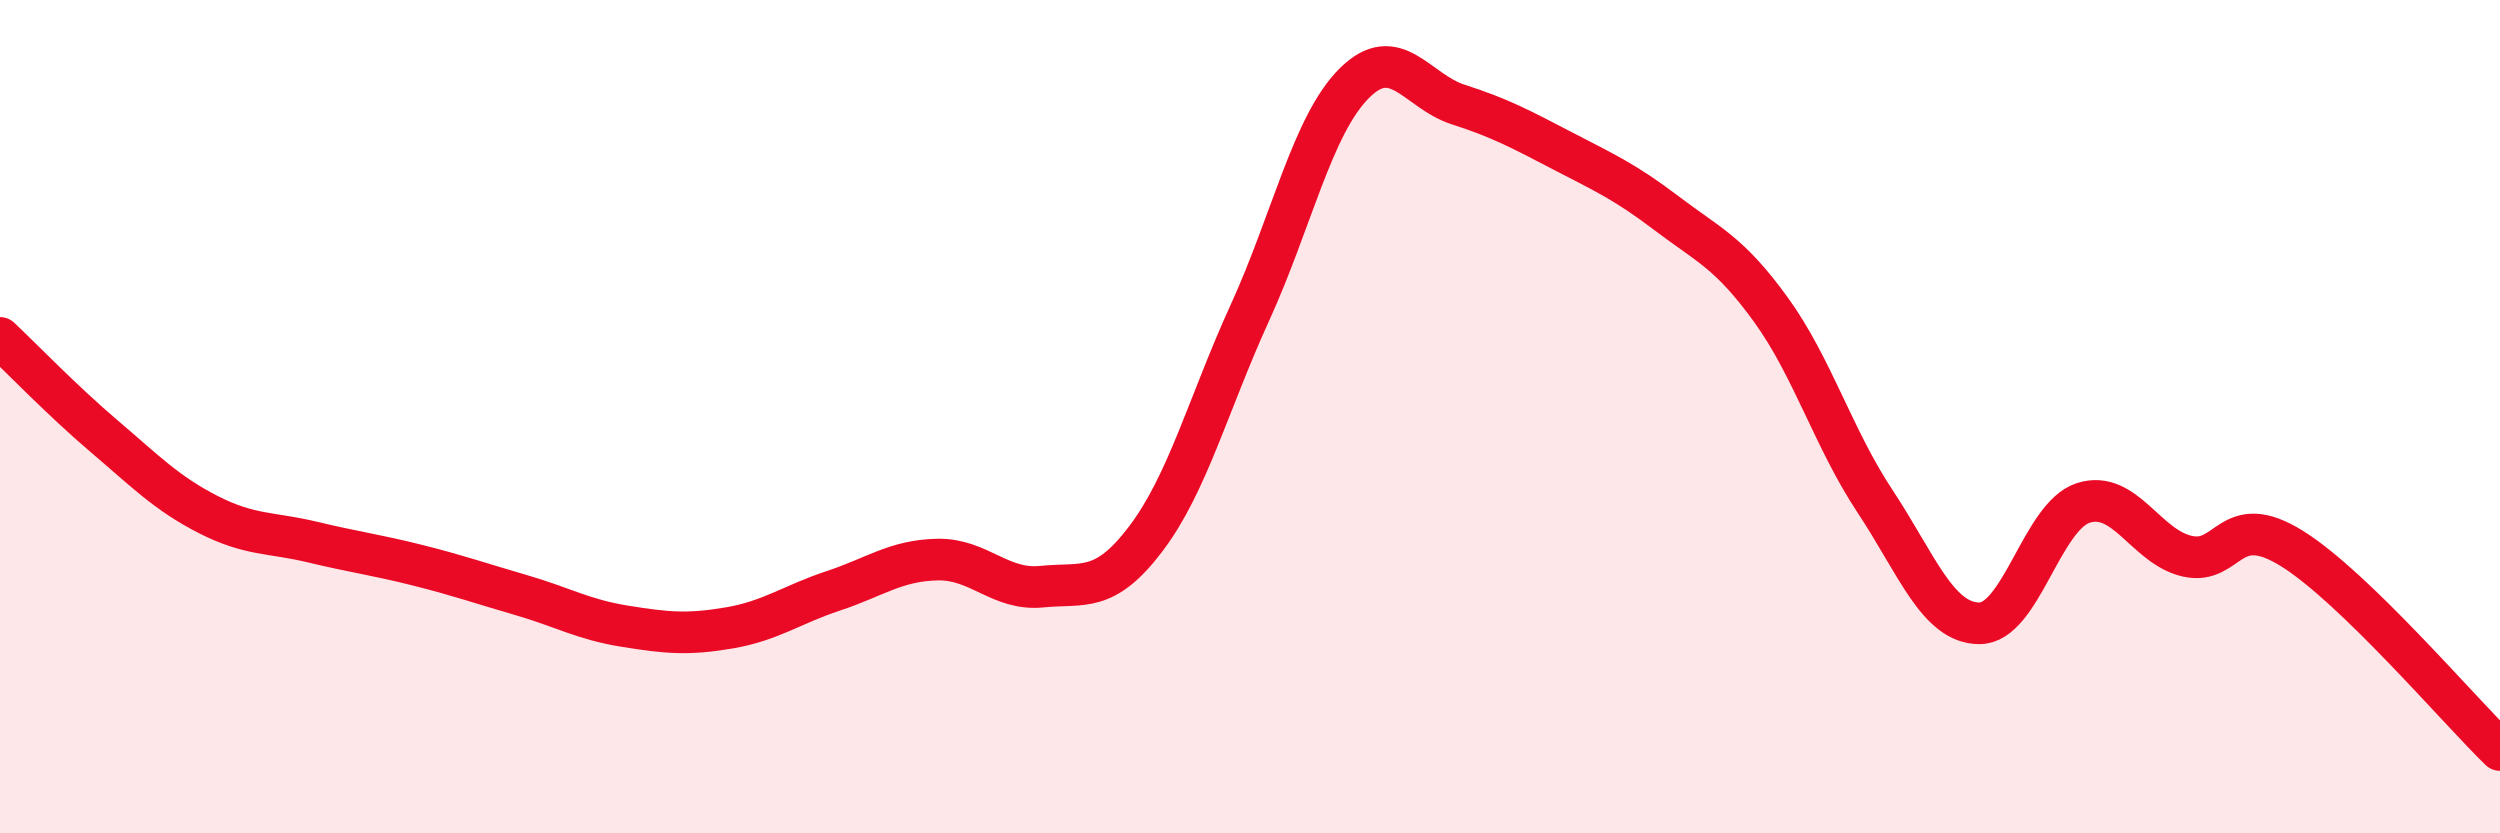
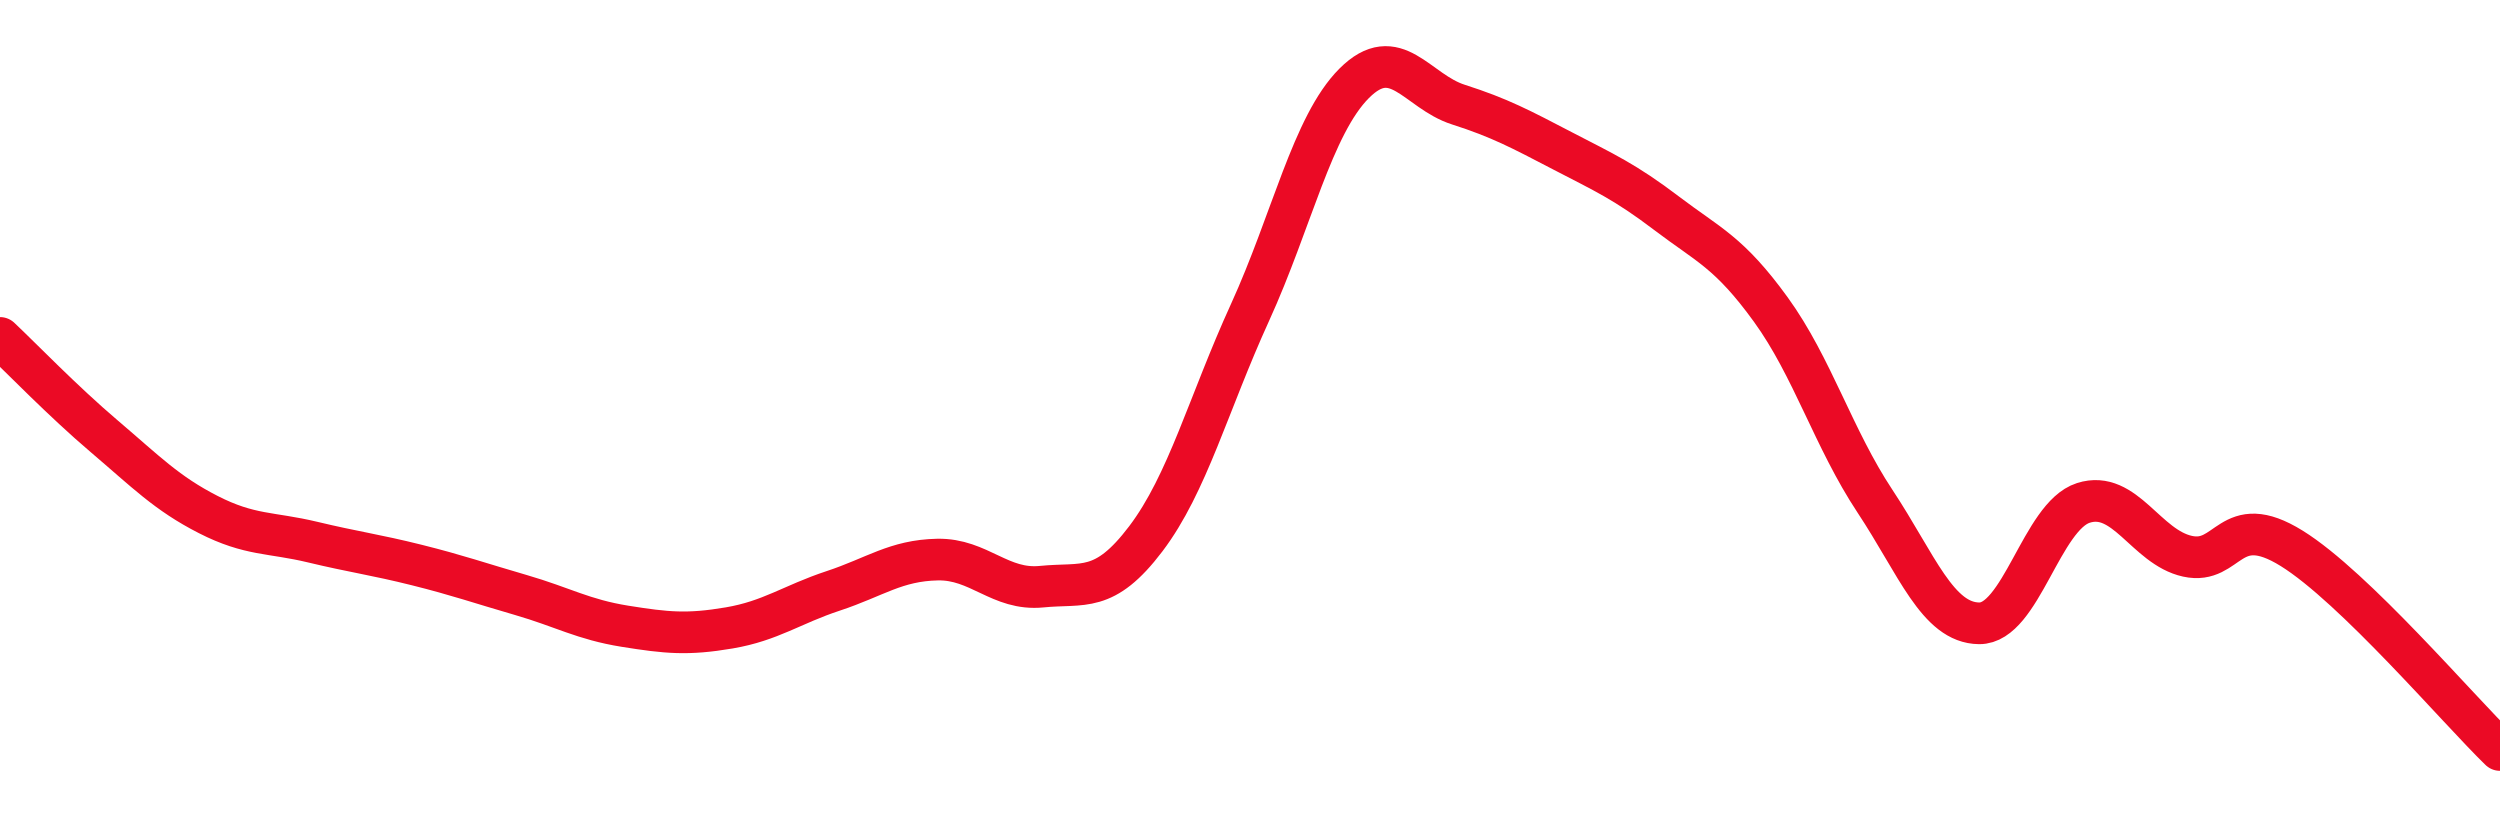
<svg xmlns="http://www.w3.org/2000/svg" width="60" height="20" viewBox="0 0 60 20">
-   <path d="M 0,8.11 C 0.5,8.58 1.5,9.62 2.5,10.47 C 3.5,11.32 4,11.84 5,12.35 C 6,12.86 6.5,12.77 7.5,13.01 C 8.5,13.25 9,13.31 10,13.56 C 11,13.81 11.5,13.99 12.5,14.28 C 13.5,14.57 14,14.87 15,15.03 C 16,15.19 16.5,15.24 17.5,15.07 C 18.5,14.9 19,14.51 20,14.18 C 21,13.85 21.5,13.45 22.5,13.43 C 23.5,13.41 24,14.18 25,14.08 C 26,13.98 26.5,14.25 27.5,12.93 C 28.5,11.61 29,9.69 30,7.5 C 31,5.31 31.5,3 32.5,2 C 33.5,1 34,2.19 35,2.51 C 36,2.83 36.5,3.1 37.5,3.62 C 38.5,4.14 39,4.36 40,5.12 C 41,5.88 41.5,6.05 42.5,7.43 C 43.5,8.81 44,10.52 45,12.03 C 46,13.54 46.5,14.95 47.5,14.96 C 48.5,14.97 49,12.39 50,12.07 C 51,11.75 51.5,13.13 52.5,13.35 C 53.5,13.57 53.5,12.23 55,13.16 C 56.5,14.09 59,17.03 60,18L60 20L0 20Z" fill="#EB0A25" opacity="0.1" stroke-linecap="round" stroke-linejoin="round" />
  <path d="M 0,8.11 C 0.5,8.58 1.5,9.62 2.5,10.47 C 3.5,11.32 4,11.84 5,12.35 C 6,12.86 6.5,12.77 7.5,13.01 C 8.5,13.25 9,13.31 10,13.56 C 11,13.81 11.5,13.99 12.5,14.28 C 13.5,14.57 14,14.87 15,15.03 C 16,15.19 16.5,15.24 17.5,15.07 C 18.5,14.9 19,14.51 20,14.18 C 21,13.85 21.5,13.45 22.5,13.43 C 23.5,13.41 24,14.18 25,14.08 C 26,13.98 26.5,14.25 27.5,12.93 C 28.5,11.61 29,9.69 30,7.5 C 31,5.31 31.5,3 32.5,2 C 33.5,1 34,2.19 35,2.51 C 36,2.83 36.5,3.1 37.5,3.62 C 38.5,4.14 39,4.36 40,5.12 C 41,5.88 41.5,6.05 42.5,7.43 C 43.5,8.81 44,10.52 45,12.03 C 46,13.54 46.5,14.95 47.5,14.96 C 48.5,14.97 49,12.39 50,12.07 C 51,11.75 51.5,13.13 52.5,13.35 C 53.5,13.57 53.5,12.23 55,13.16 C 56.5,14.09 59,17.03 60,18" stroke="#EB0A25" stroke-width="1" fill="none" stroke-linecap="round" stroke-linejoin="round" />
</svg>